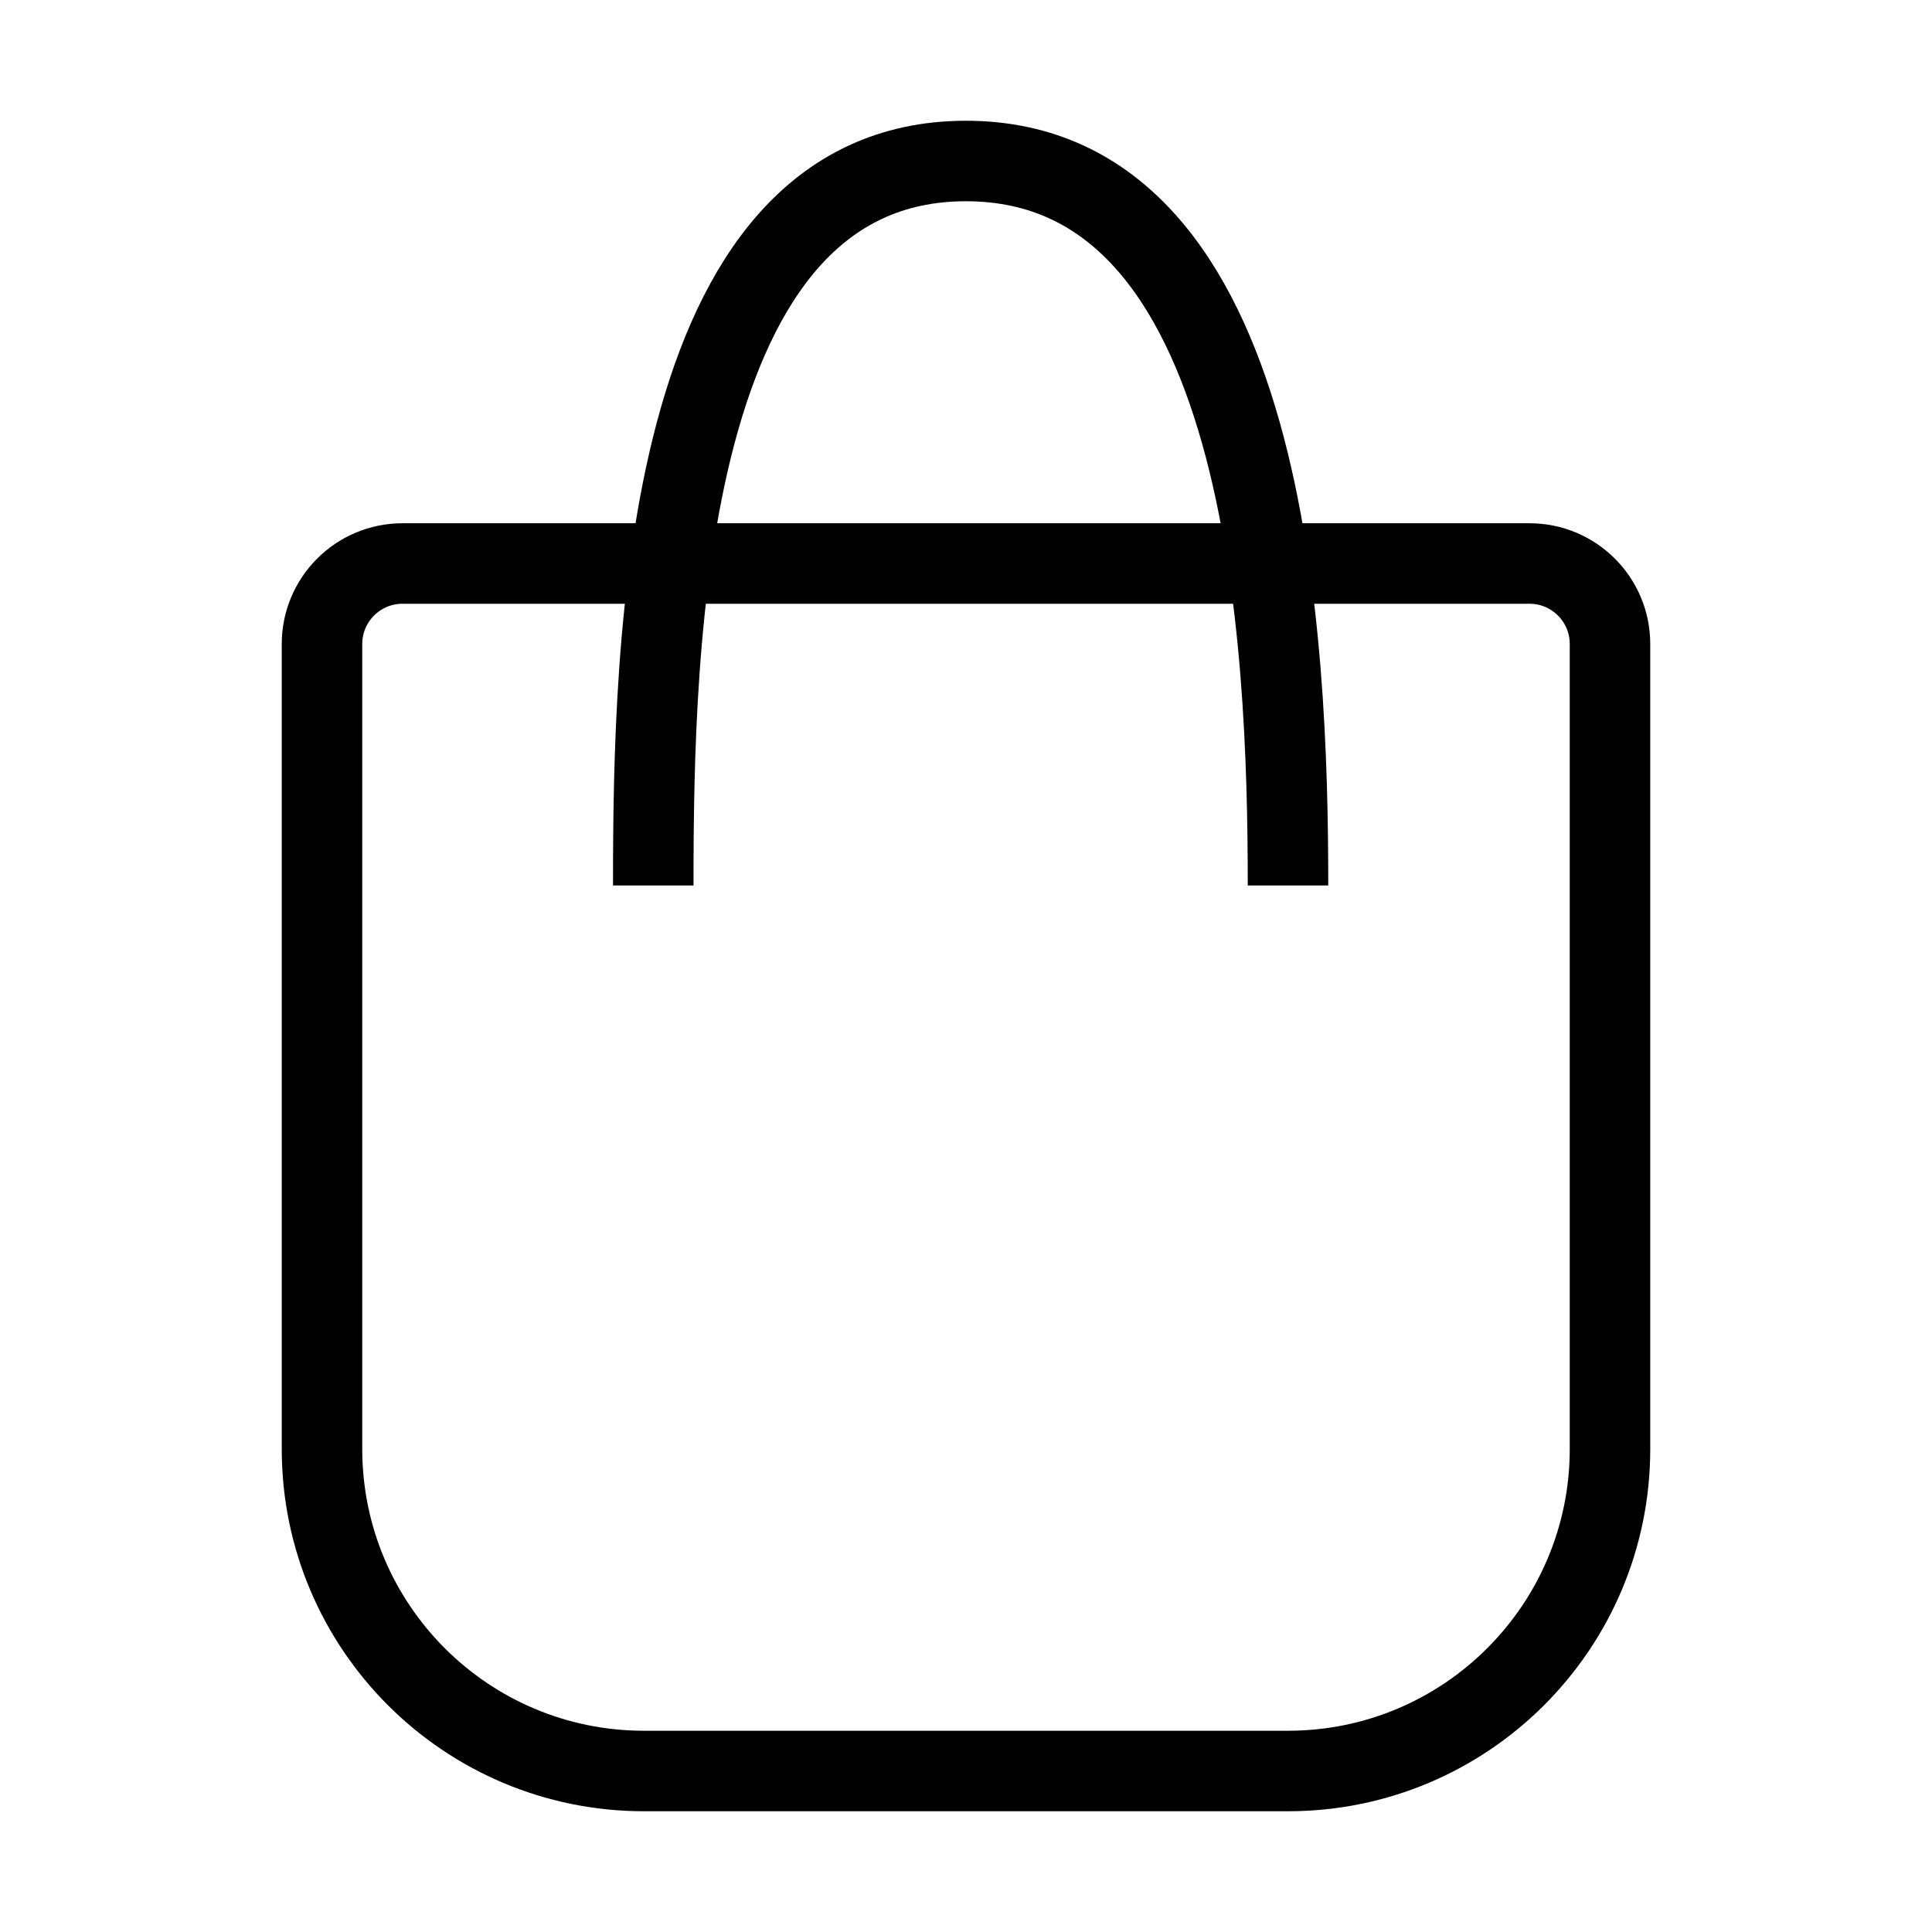
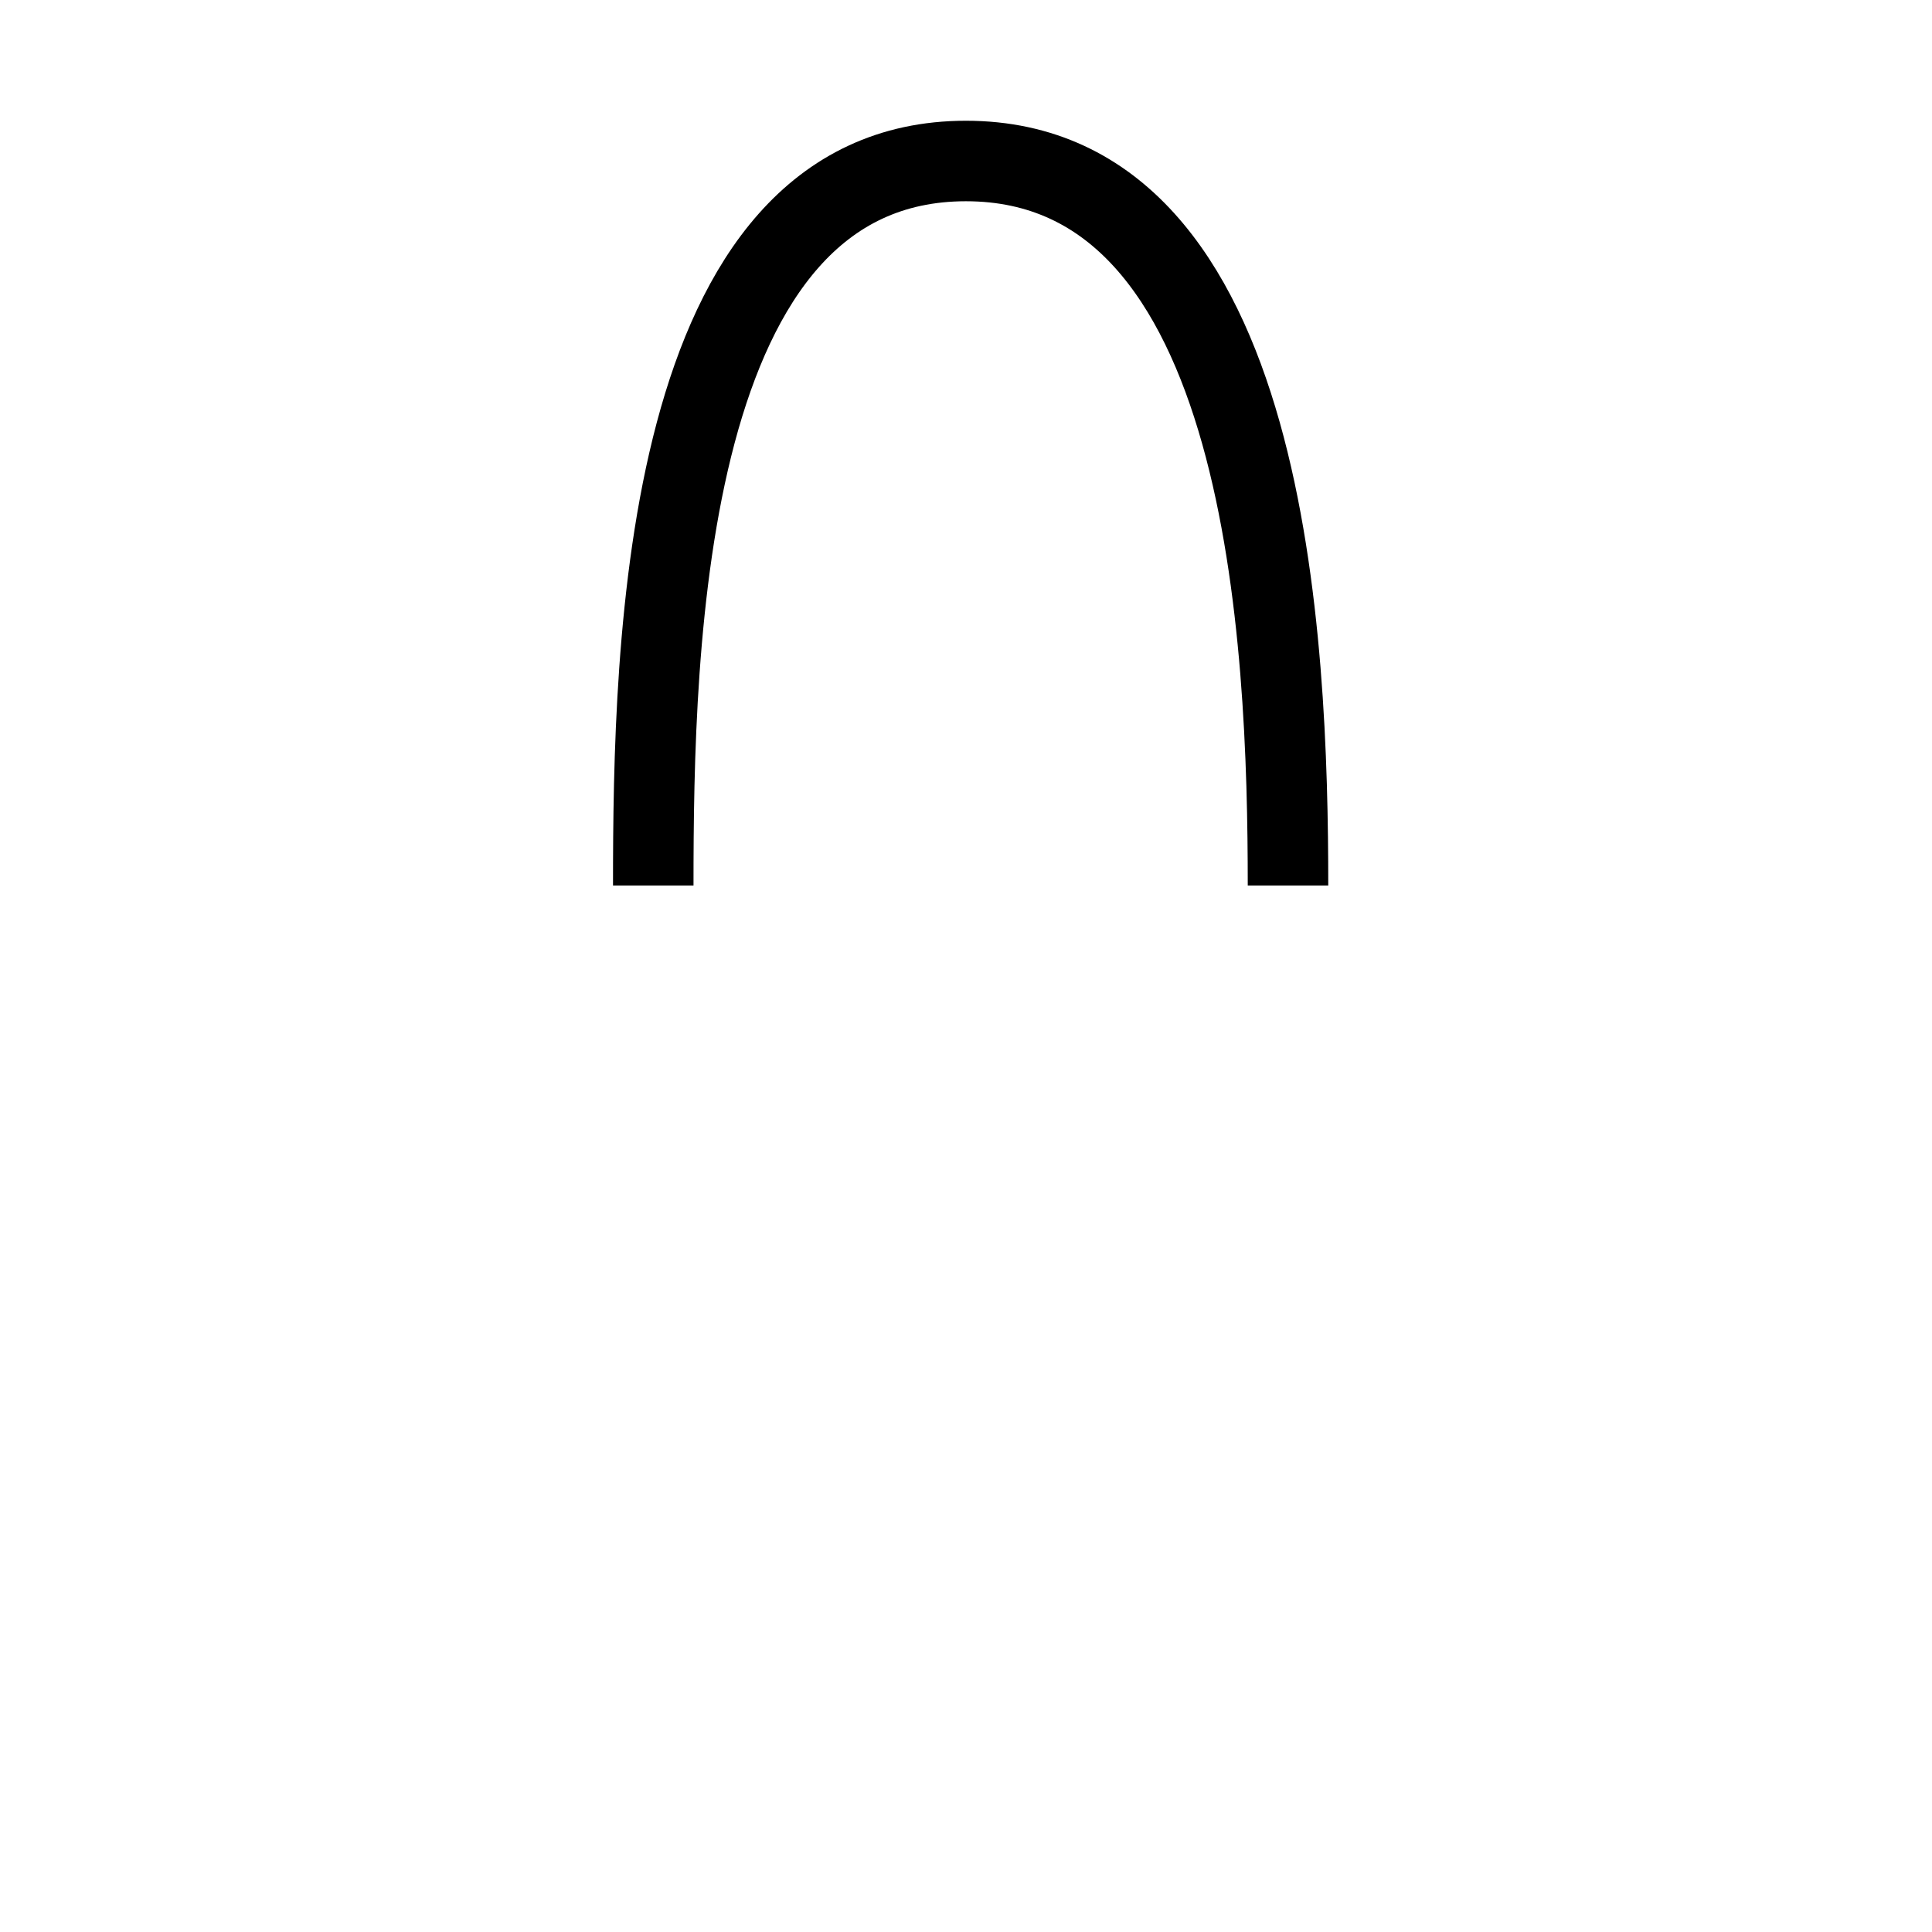
<svg xmlns="http://www.w3.org/2000/svg" width="24" height="24" viewBox="0 0 24 24" fill="none">
-   <path d="M19 7H5C4.448 7 4 7.448 4 8V18C4 20.209 5.791 22 8 22H16C18.209 22 20 20.209 20 18V8C20 7.448 19.552 7 19 7Z" stroke="black" />
  <path d="M8.115 11C8.115 8 8.227 2 11.999 2C15.772 2 16 8 16 11" stroke="black" />
</svg>